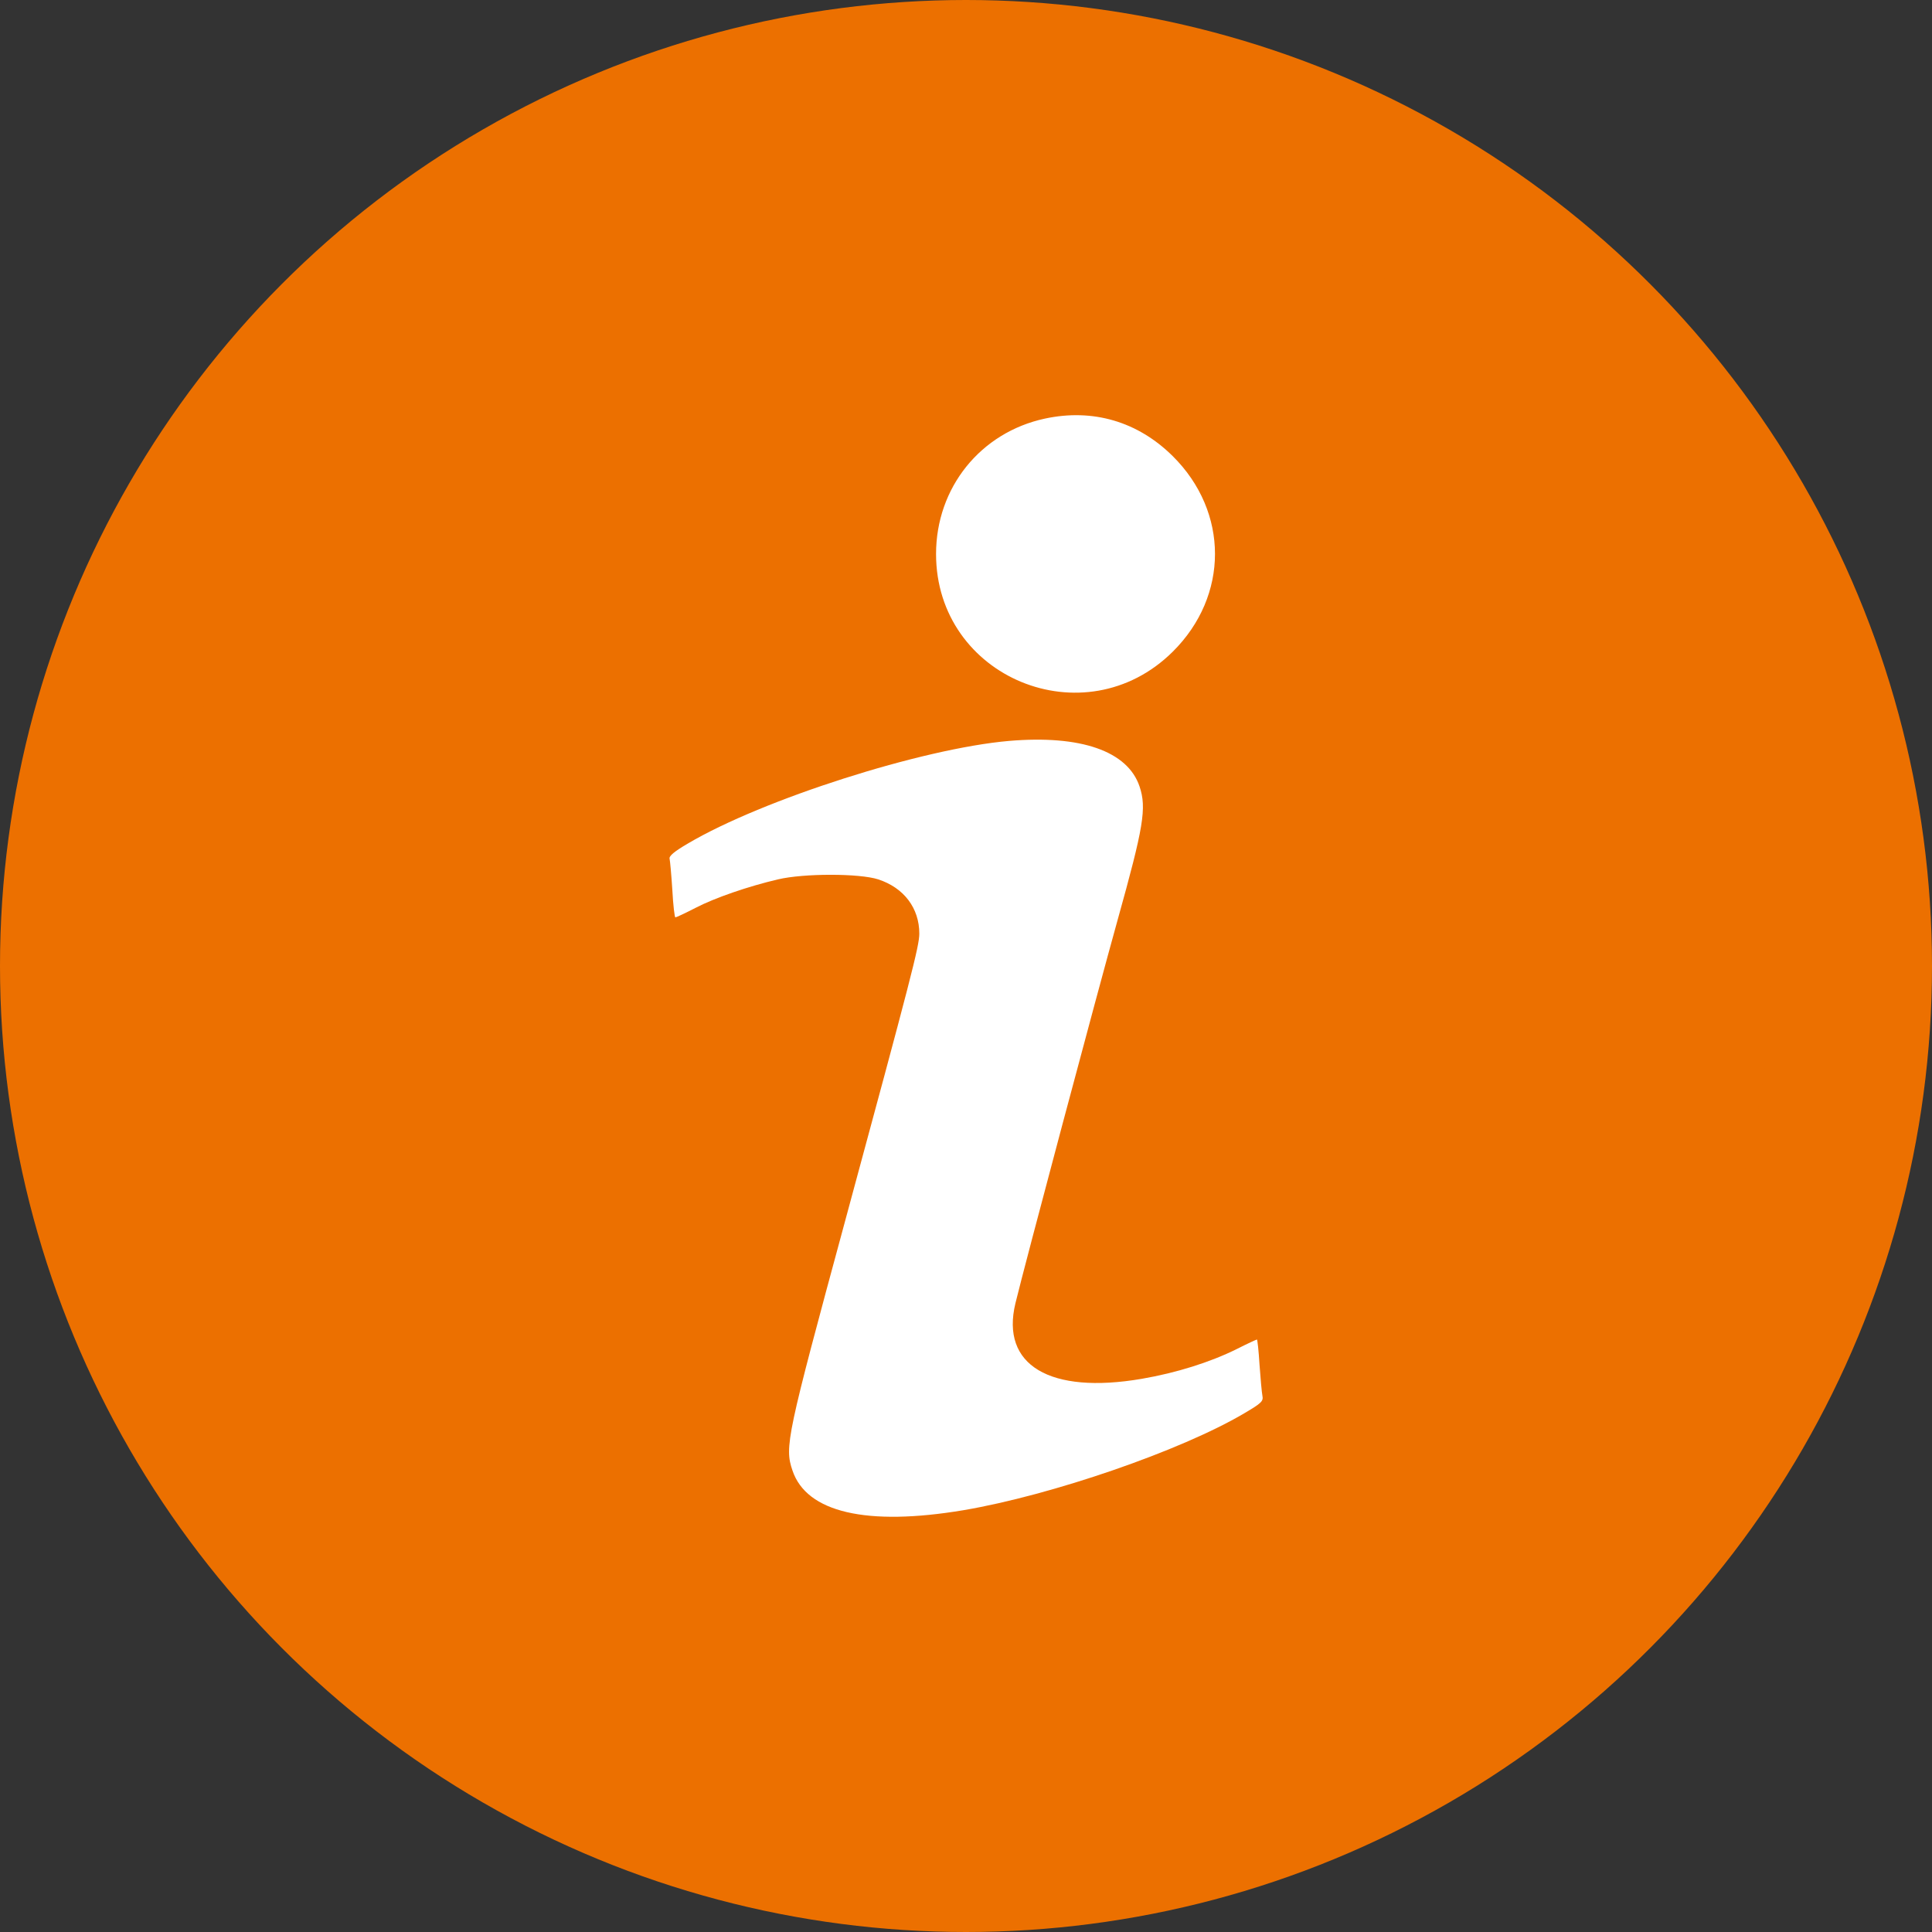
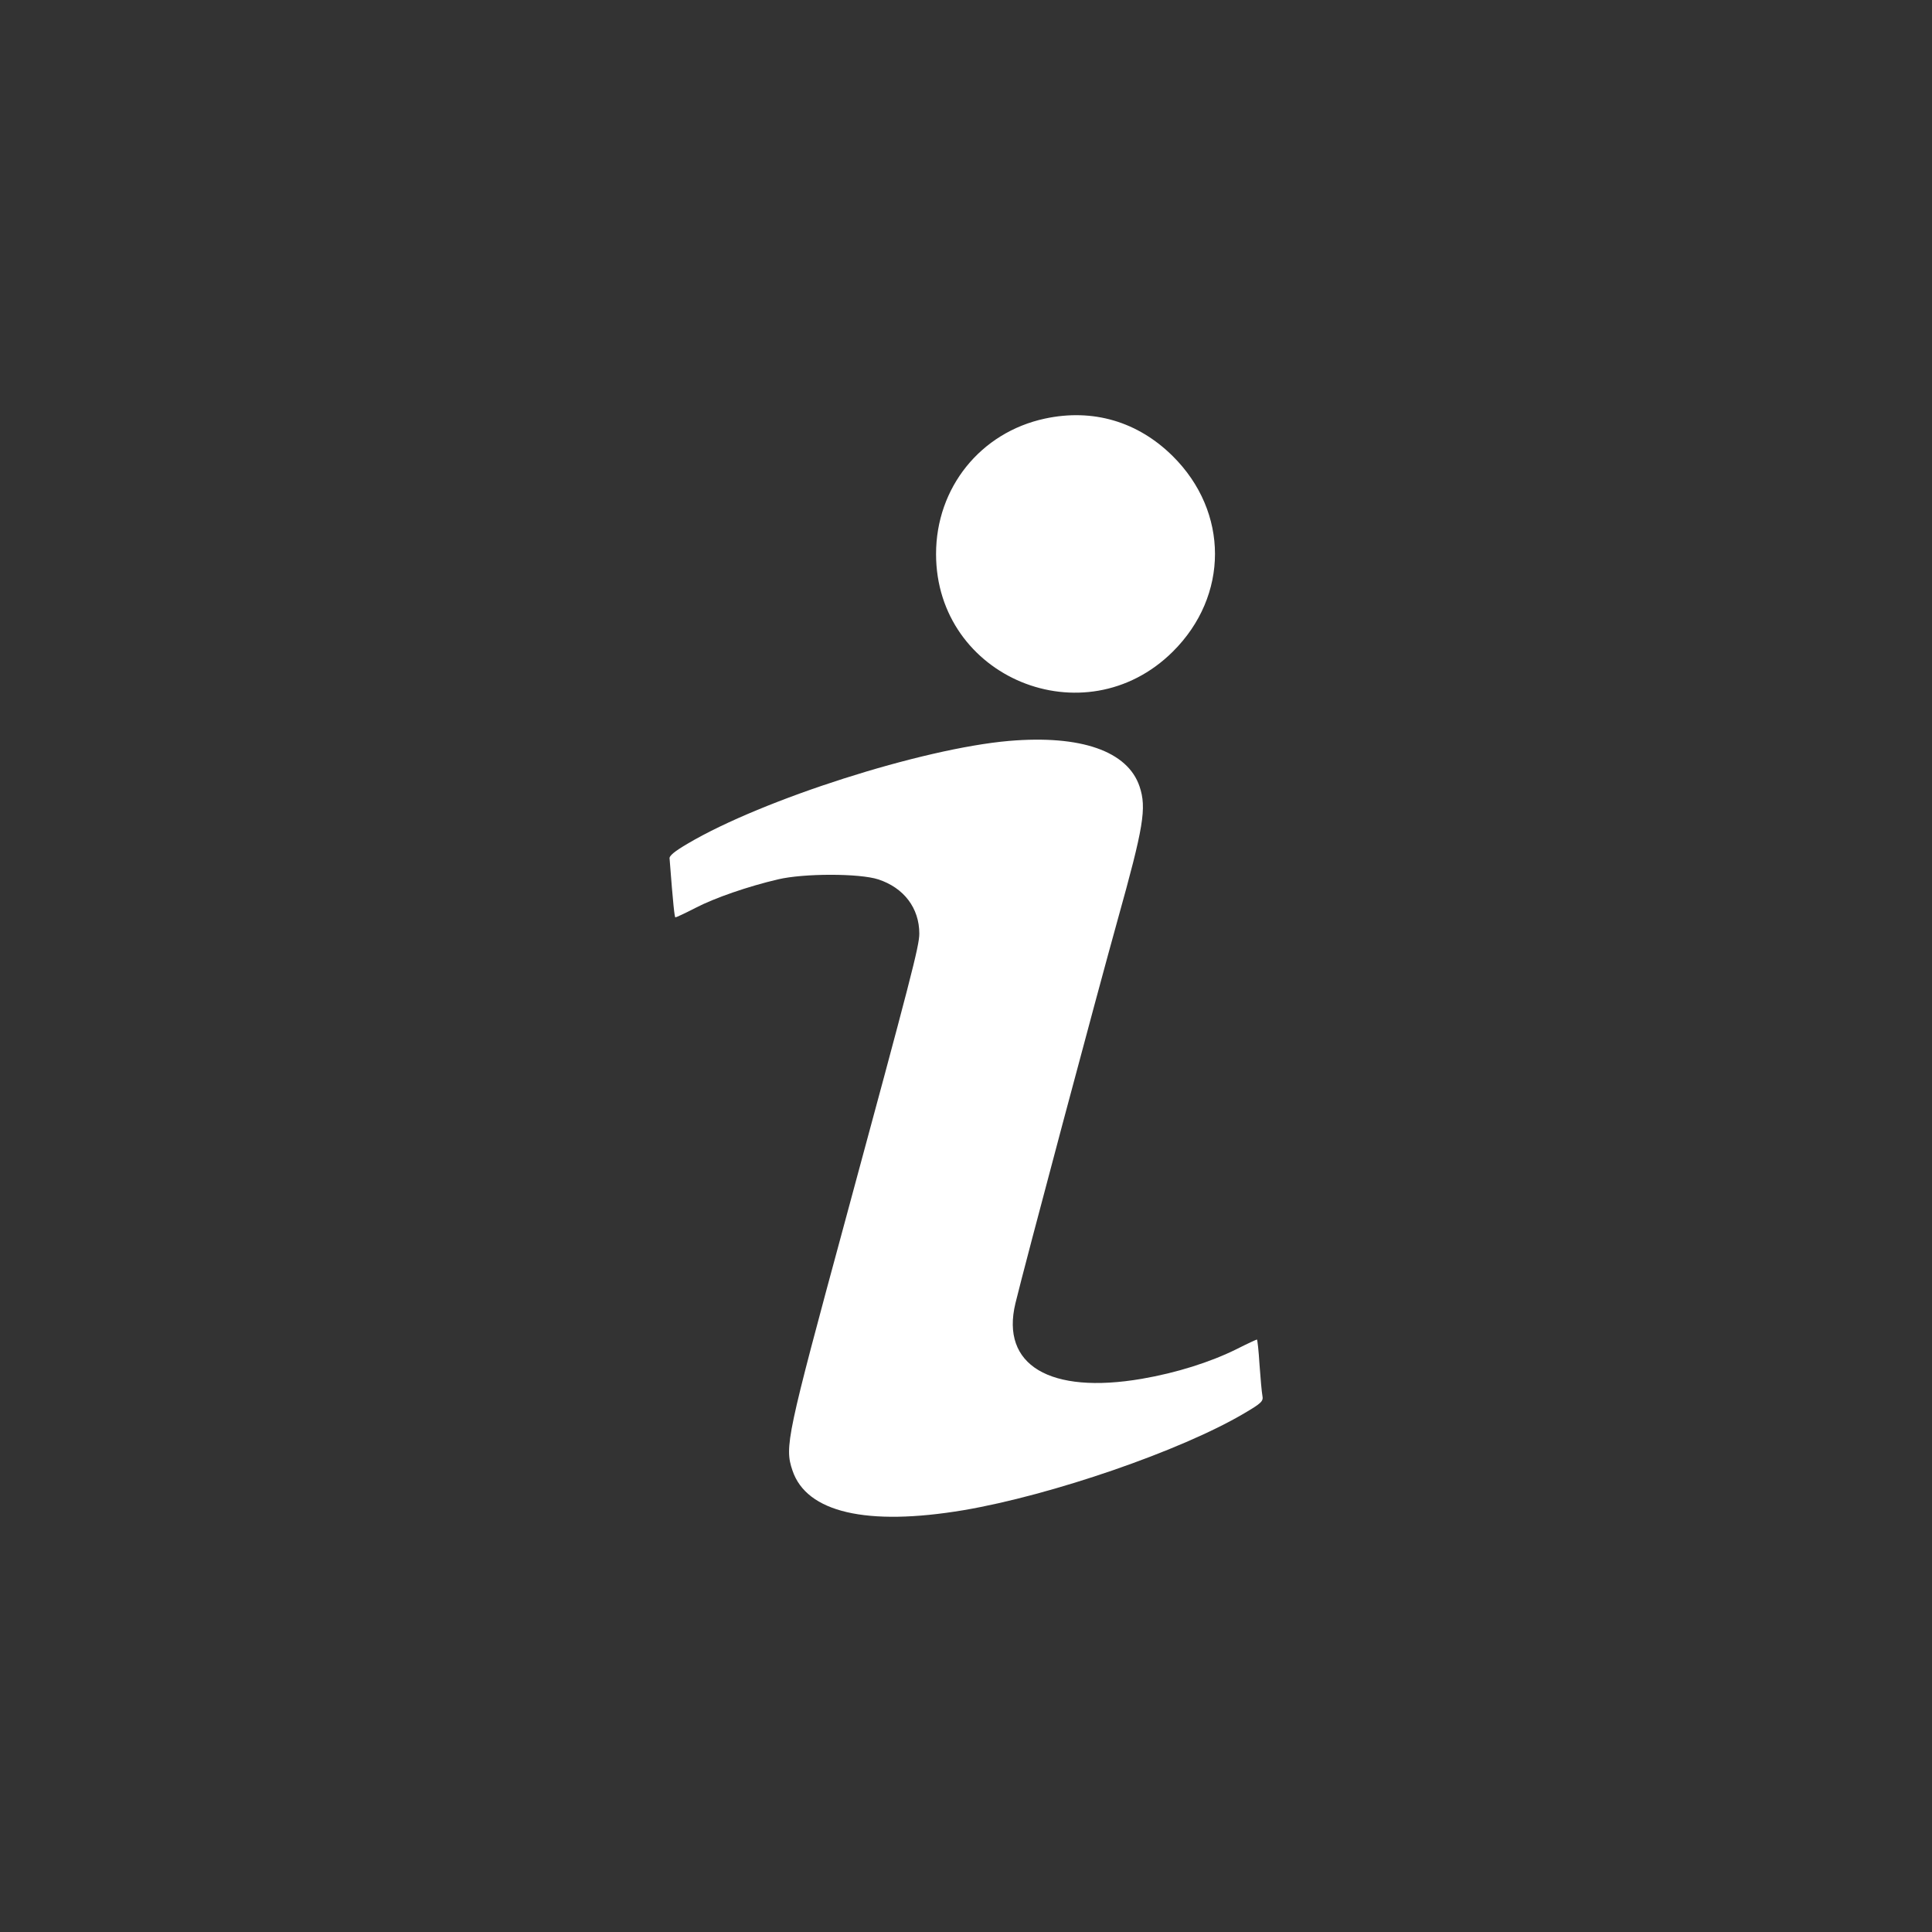
<svg xmlns="http://www.w3.org/2000/svg" width="12" height="12" viewBox="0 0 12 12" fill="none">
  <rect x="0" y="0" width="12" height="12" fill="#333333" stroke="none" />
-   <circle cx="6" cy="6" r="5.5" fill="#EC7000" stroke="#EC7000" />
-   <path fill-rule="evenodd" clip-rule="evenodd" d="M6.49 2.6C6.09 2.686 5.814 3.029 5.814 3.441C5.814 4.209 6.737 4.59 7.284 4.048C7.634 3.701 7.634 3.18 7.284 2.833C7.067 2.618 6.788 2.536 6.49 2.6ZM6.267 4.602C5.727 4.649 4.737 4.965 4.273 5.239C4.189 5.288 4.154 5.317 4.159 5.334C4.162 5.347 4.17 5.434 4.176 5.528C4.181 5.622 4.19 5.698 4.195 5.698C4.2 5.698 4.256 5.672 4.32 5.639C4.439 5.577 4.648 5.505 4.832 5.462C4.992 5.424 5.338 5.424 5.455 5.462C5.614 5.514 5.71 5.64 5.71 5.799C5.71 5.876 5.659 6.071 5.251 7.577C4.886 8.923 4.872 8.986 4.922 9.133C5.009 9.394 5.383 9.481 5.985 9.38C6.532 9.287 7.334 9.011 7.727 8.779C7.836 8.715 7.848 8.703 7.841 8.669C7.837 8.648 7.829 8.56 7.823 8.475C7.818 8.39 7.81 8.32 7.807 8.32C7.804 8.32 7.747 8.346 7.682 8.379C7.517 8.461 7.307 8.527 7.092 8.564C6.52 8.662 6.214 8.479 6.307 8.095C6.362 7.866 6.819 6.154 6.942 5.713C7.103 5.136 7.123 5.019 7.078 4.885C7.004 4.665 6.713 4.564 6.267 4.602Z" fill="white" />
+   <path fill-rule="evenodd" clip-rule="evenodd" d="M6.49 2.6C6.09 2.686 5.814 3.029 5.814 3.441C5.814 4.209 6.737 4.59 7.284 4.048C7.634 3.701 7.634 3.18 7.284 2.833C7.067 2.618 6.788 2.536 6.49 2.6ZM6.267 4.602C5.727 4.649 4.737 4.965 4.273 5.239C4.189 5.288 4.154 5.317 4.159 5.334C4.181 5.622 4.19 5.698 4.195 5.698C4.2 5.698 4.256 5.672 4.32 5.639C4.439 5.577 4.648 5.505 4.832 5.462C4.992 5.424 5.338 5.424 5.455 5.462C5.614 5.514 5.71 5.64 5.71 5.799C5.71 5.876 5.659 6.071 5.251 7.577C4.886 8.923 4.872 8.986 4.922 9.133C5.009 9.394 5.383 9.481 5.985 9.38C6.532 9.287 7.334 9.011 7.727 8.779C7.836 8.715 7.848 8.703 7.841 8.669C7.837 8.648 7.829 8.56 7.823 8.475C7.818 8.39 7.81 8.32 7.807 8.32C7.804 8.32 7.747 8.346 7.682 8.379C7.517 8.461 7.307 8.527 7.092 8.564C6.52 8.662 6.214 8.479 6.307 8.095C6.362 7.866 6.819 6.154 6.942 5.713C7.103 5.136 7.123 5.019 7.078 4.885C7.004 4.665 6.713 4.564 6.267 4.602Z" fill="white" />
</svg>